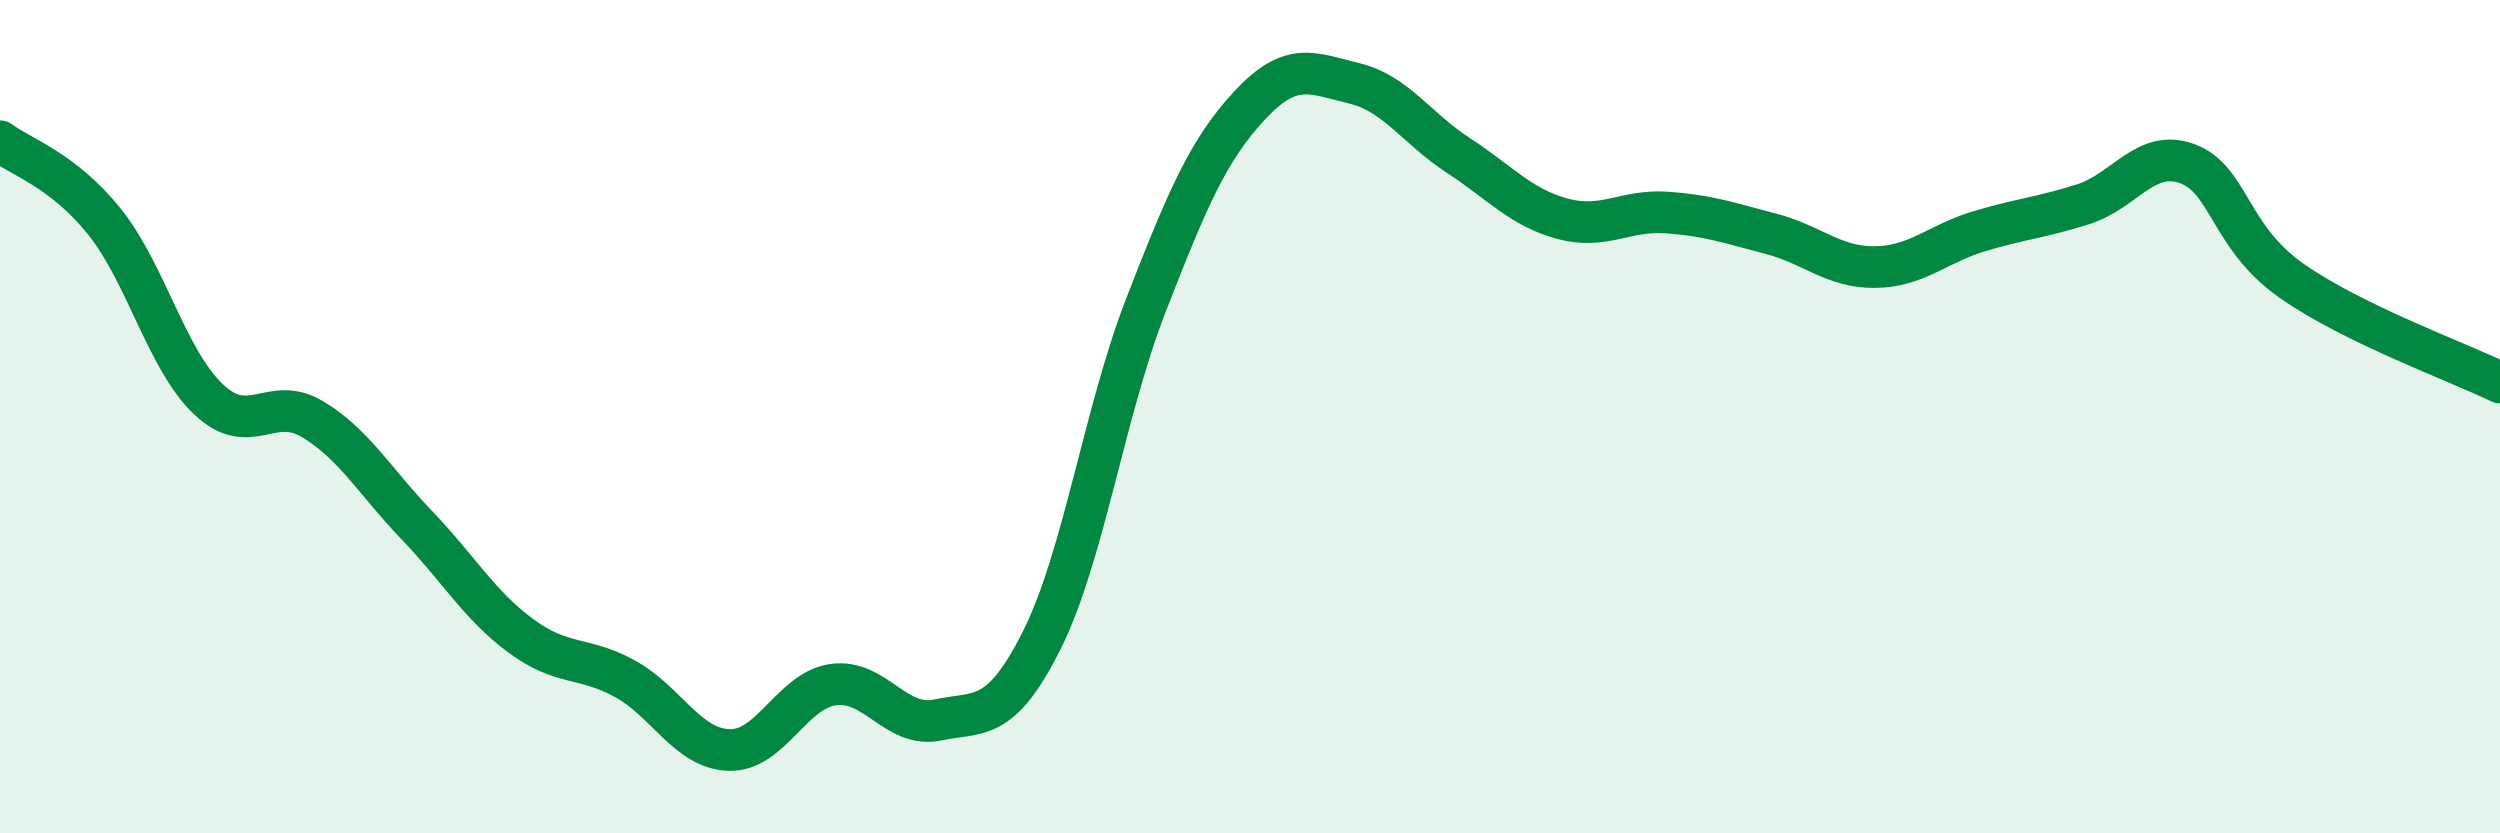
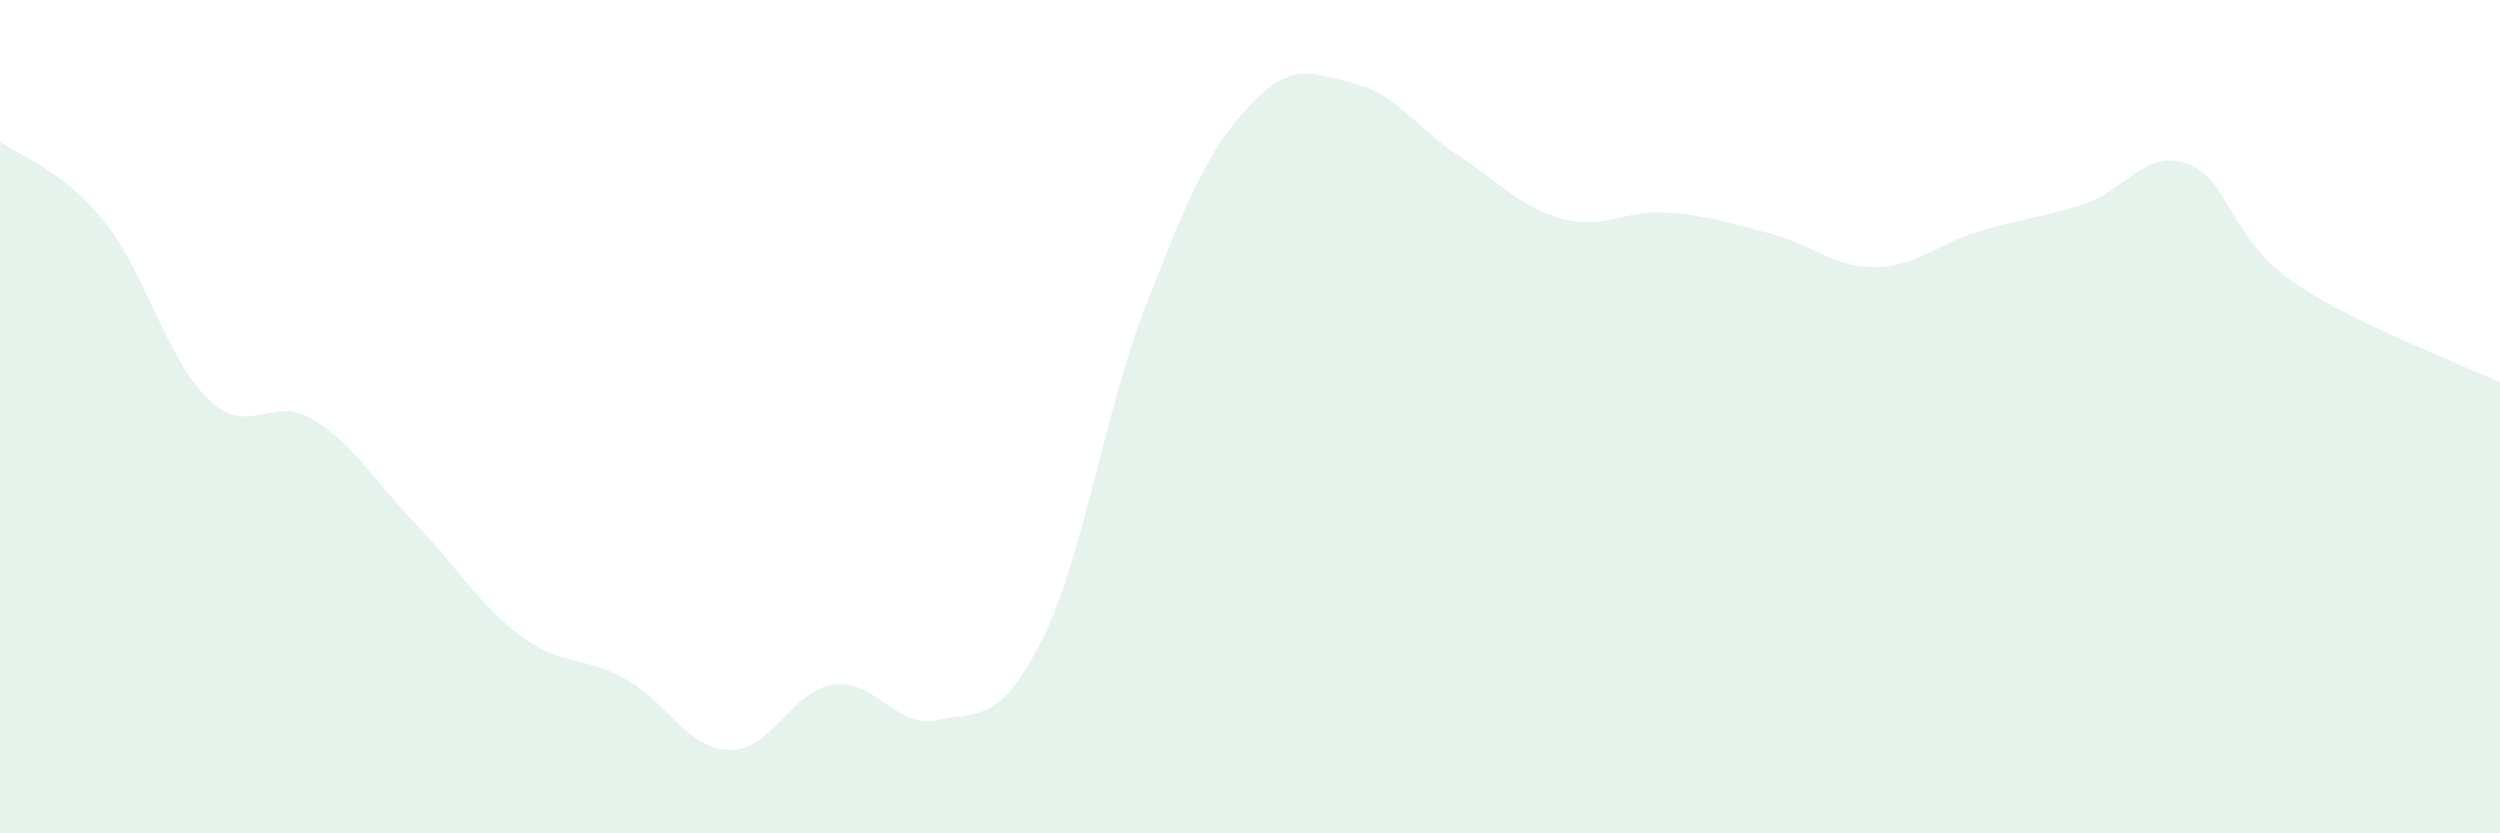
<svg xmlns="http://www.w3.org/2000/svg" width="60" height="20" viewBox="0 0 60 20">
  <path d="M 0,3.39 C 0.5,3.77 1.5,4.07 2.5,5.31 C 3.5,6.55 4,8.63 5,9.58 C 6,10.53 6.5,9.46 7.5,10.06 C 8.5,10.66 9,11.56 10,12.6 C 11,13.64 11.5,14.52 12.5,15.26 C 13.5,16 14,15.74 15,16.29 C 16,16.84 16.5,17.97 17.5,18 C 18.5,18.03 19,16.57 20,16.43 C 21,16.29 21.5,17.49 22.5,17.28 C 23.5,17.07 24,17.36 25,15.37 C 26,13.38 26.5,9.9 27.5,7.33 C 28.5,4.76 29,3.59 30,2.52 C 31,1.45 31.5,1.76 32.5,2 C 33.5,2.24 34,3.08 35,3.73 C 36,4.38 36.5,4.98 37.5,5.25 C 38.5,5.52 39,5.03 40,5.1 C 41,5.17 41.5,5.35 42.5,5.61 C 43.5,5.87 44,6.42 45,6.41 C 46,6.4 46.5,5.85 47.5,5.55 C 48.5,5.25 49,5.22 50,4.9 C 51,4.58 51.5,3.56 52.5,3.93 C 53.5,4.3 53.5,5.69 55,6.74 C 56.5,7.79 59,8.69 60,9.18L60 20L0 20Z" fill="#008740" opacity="0.1" stroke-linecap="round" stroke-linejoin="round" />
-   <path d="M 0,3.39 C 0.5,3.77 1.5,4.07 2.5,5.31 C 3.5,6.55 4,8.63 5,9.58 C 6,10.53 6.5,9.46 7.5,10.06 C 8.5,10.66 9,11.56 10,12.6 C 11,13.64 11.5,14.52 12.5,15.26 C 13.5,16 14,15.74 15,16.29 C 16,16.84 16.5,17.97 17.5,18 C 18.5,18.03 19,16.57 20,16.43 C 21,16.29 21.5,17.49 22.5,17.28 C 23.5,17.07 24,17.36 25,15.37 C 26,13.38 26.5,9.9 27.5,7.33 C 28.5,4.76 29,3.59 30,2.52 C 31,1.45 31.5,1.76 32.5,2 C 33.5,2.24 34,3.08 35,3.73 C 36,4.38 36.5,4.98 37.5,5.25 C 38.5,5.52 39,5.03 40,5.1 C 41,5.17 41.5,5.35 42.5,5.61 C 43.5,5.87 44,6.42 45,6.41 C 46,6.4 46.5,5.85 47.5,5.55 C 48.5,5.25 49,5.22 50,4.9 C 51,4.58 51.5,3.56 52.5,3.93 C 53.5,4.3 53.5,5.69 55,6.74 C 56.5,7.79 59,8.69 60,9.18" stroke="#008740" stroke-width="1" fill="none" stroke-linecap="round" stroke-linejoin="round" />
</svg>